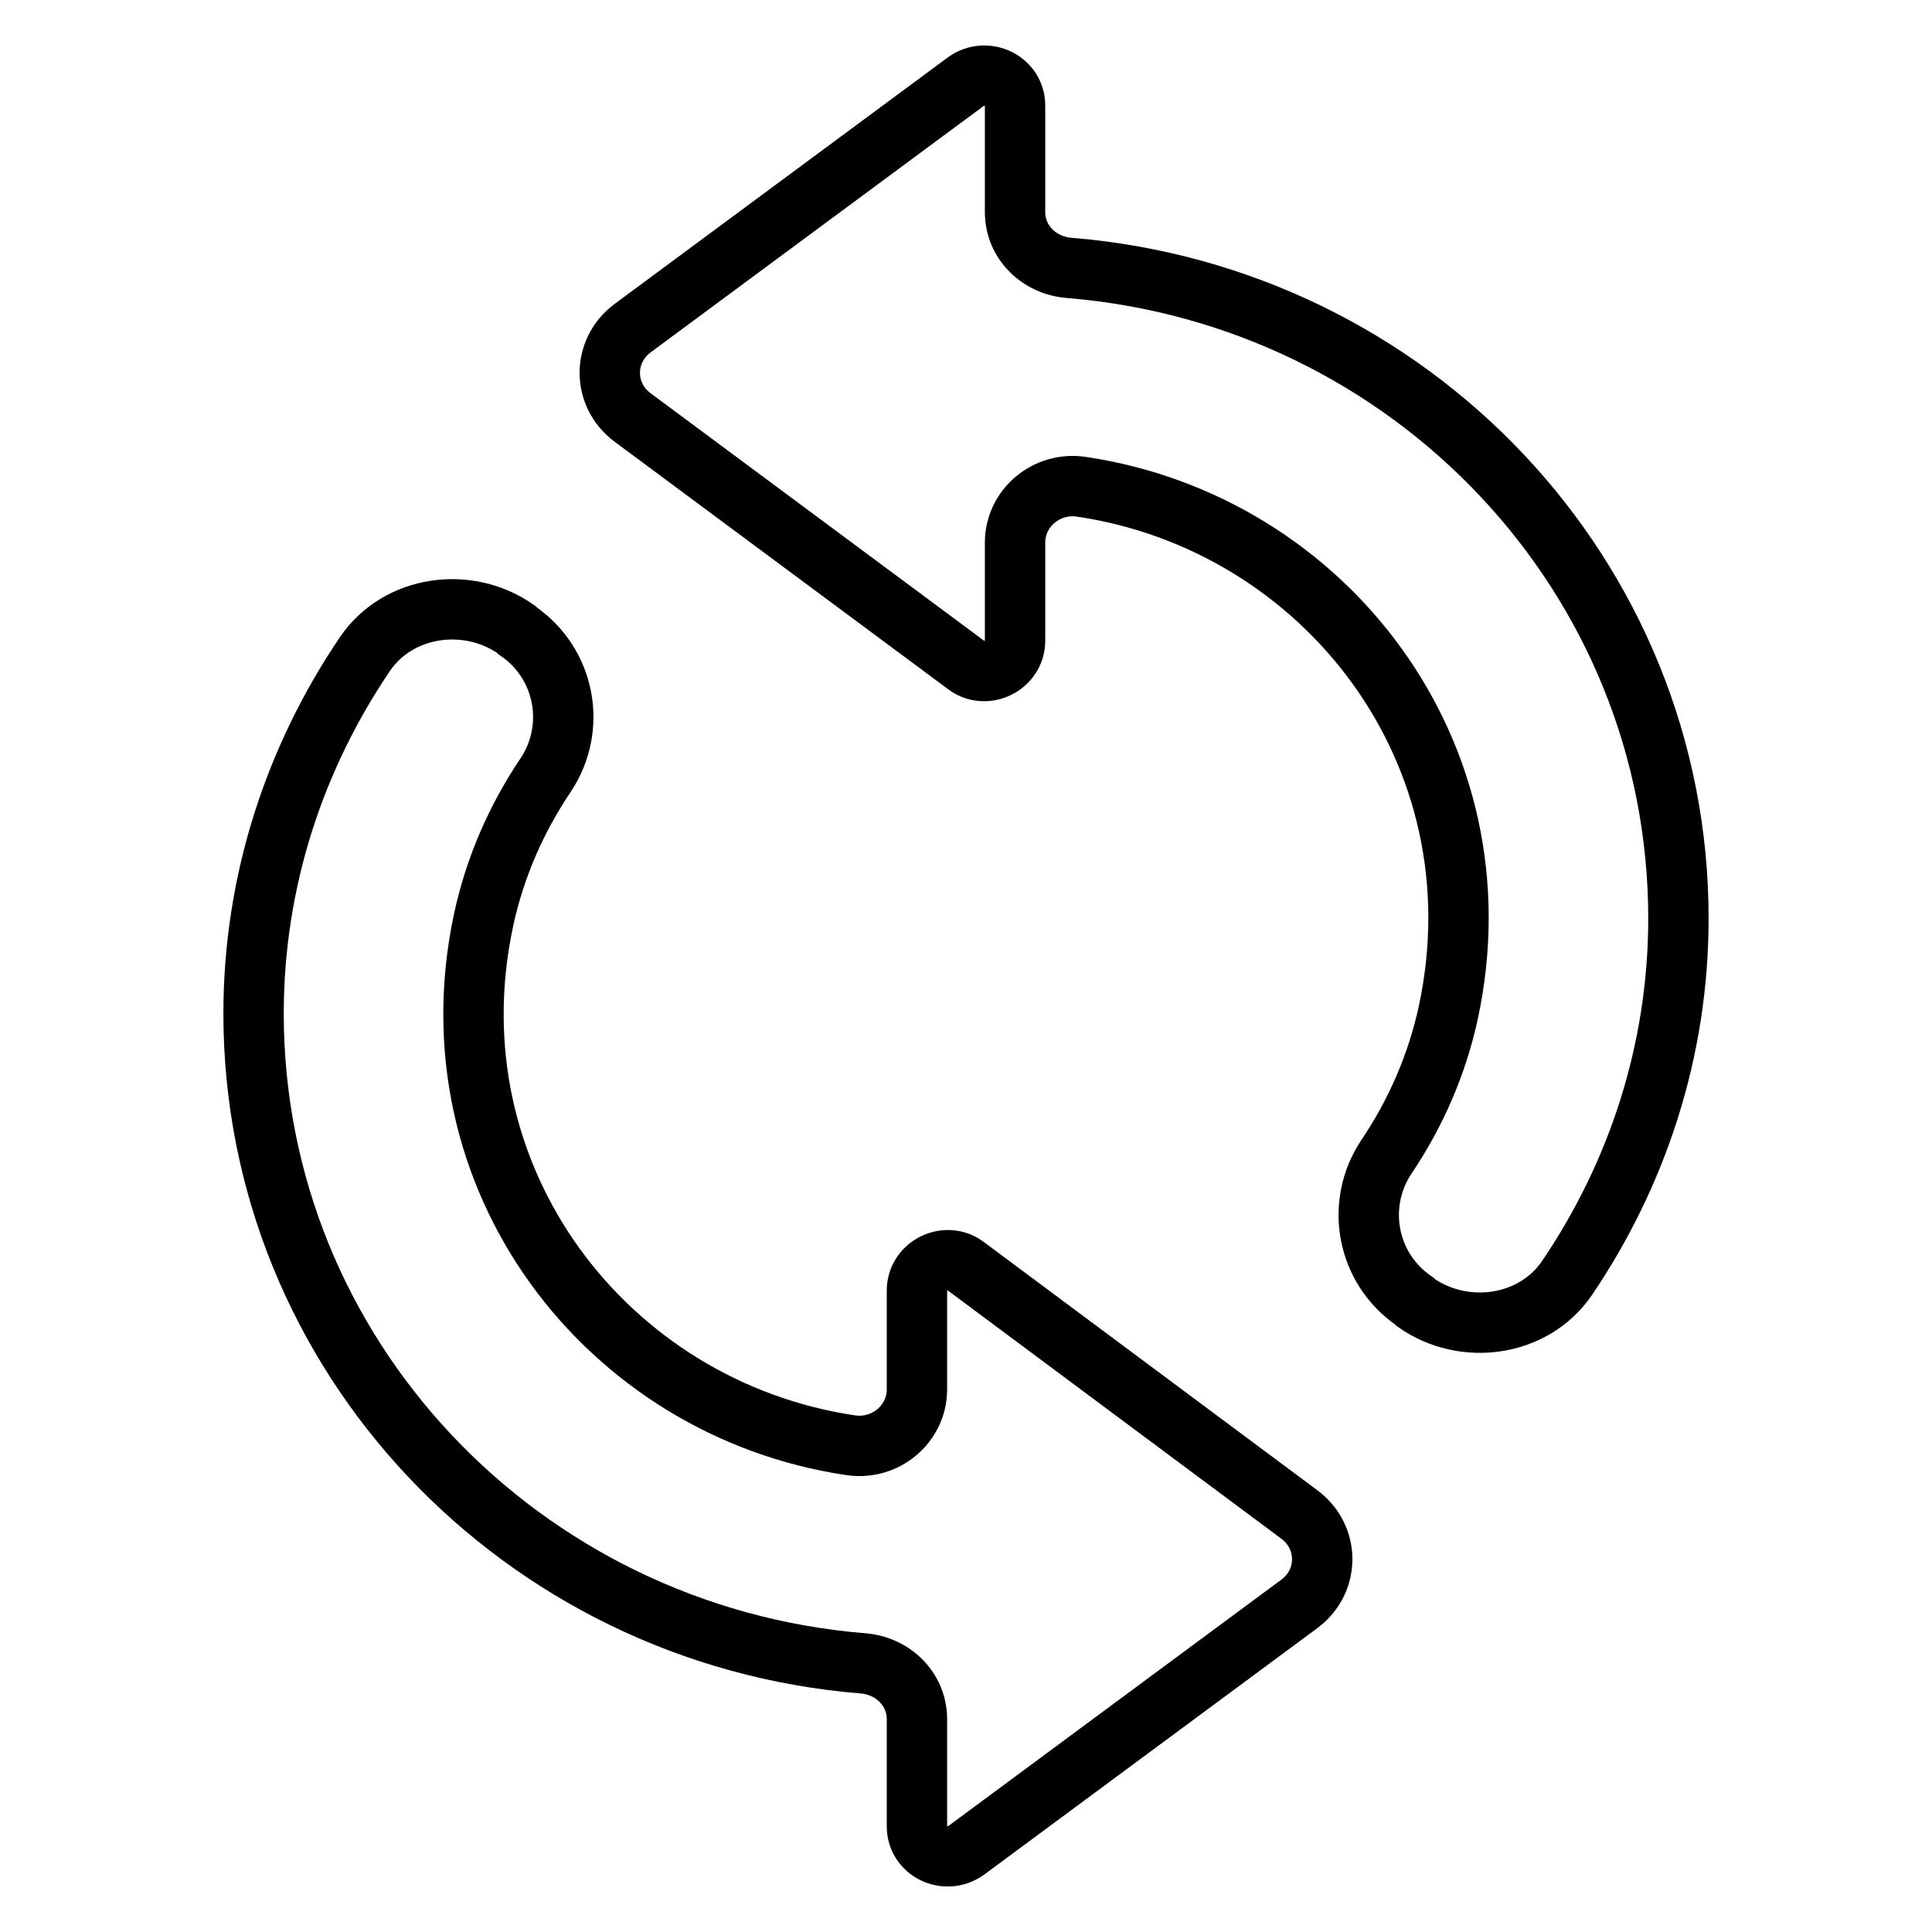
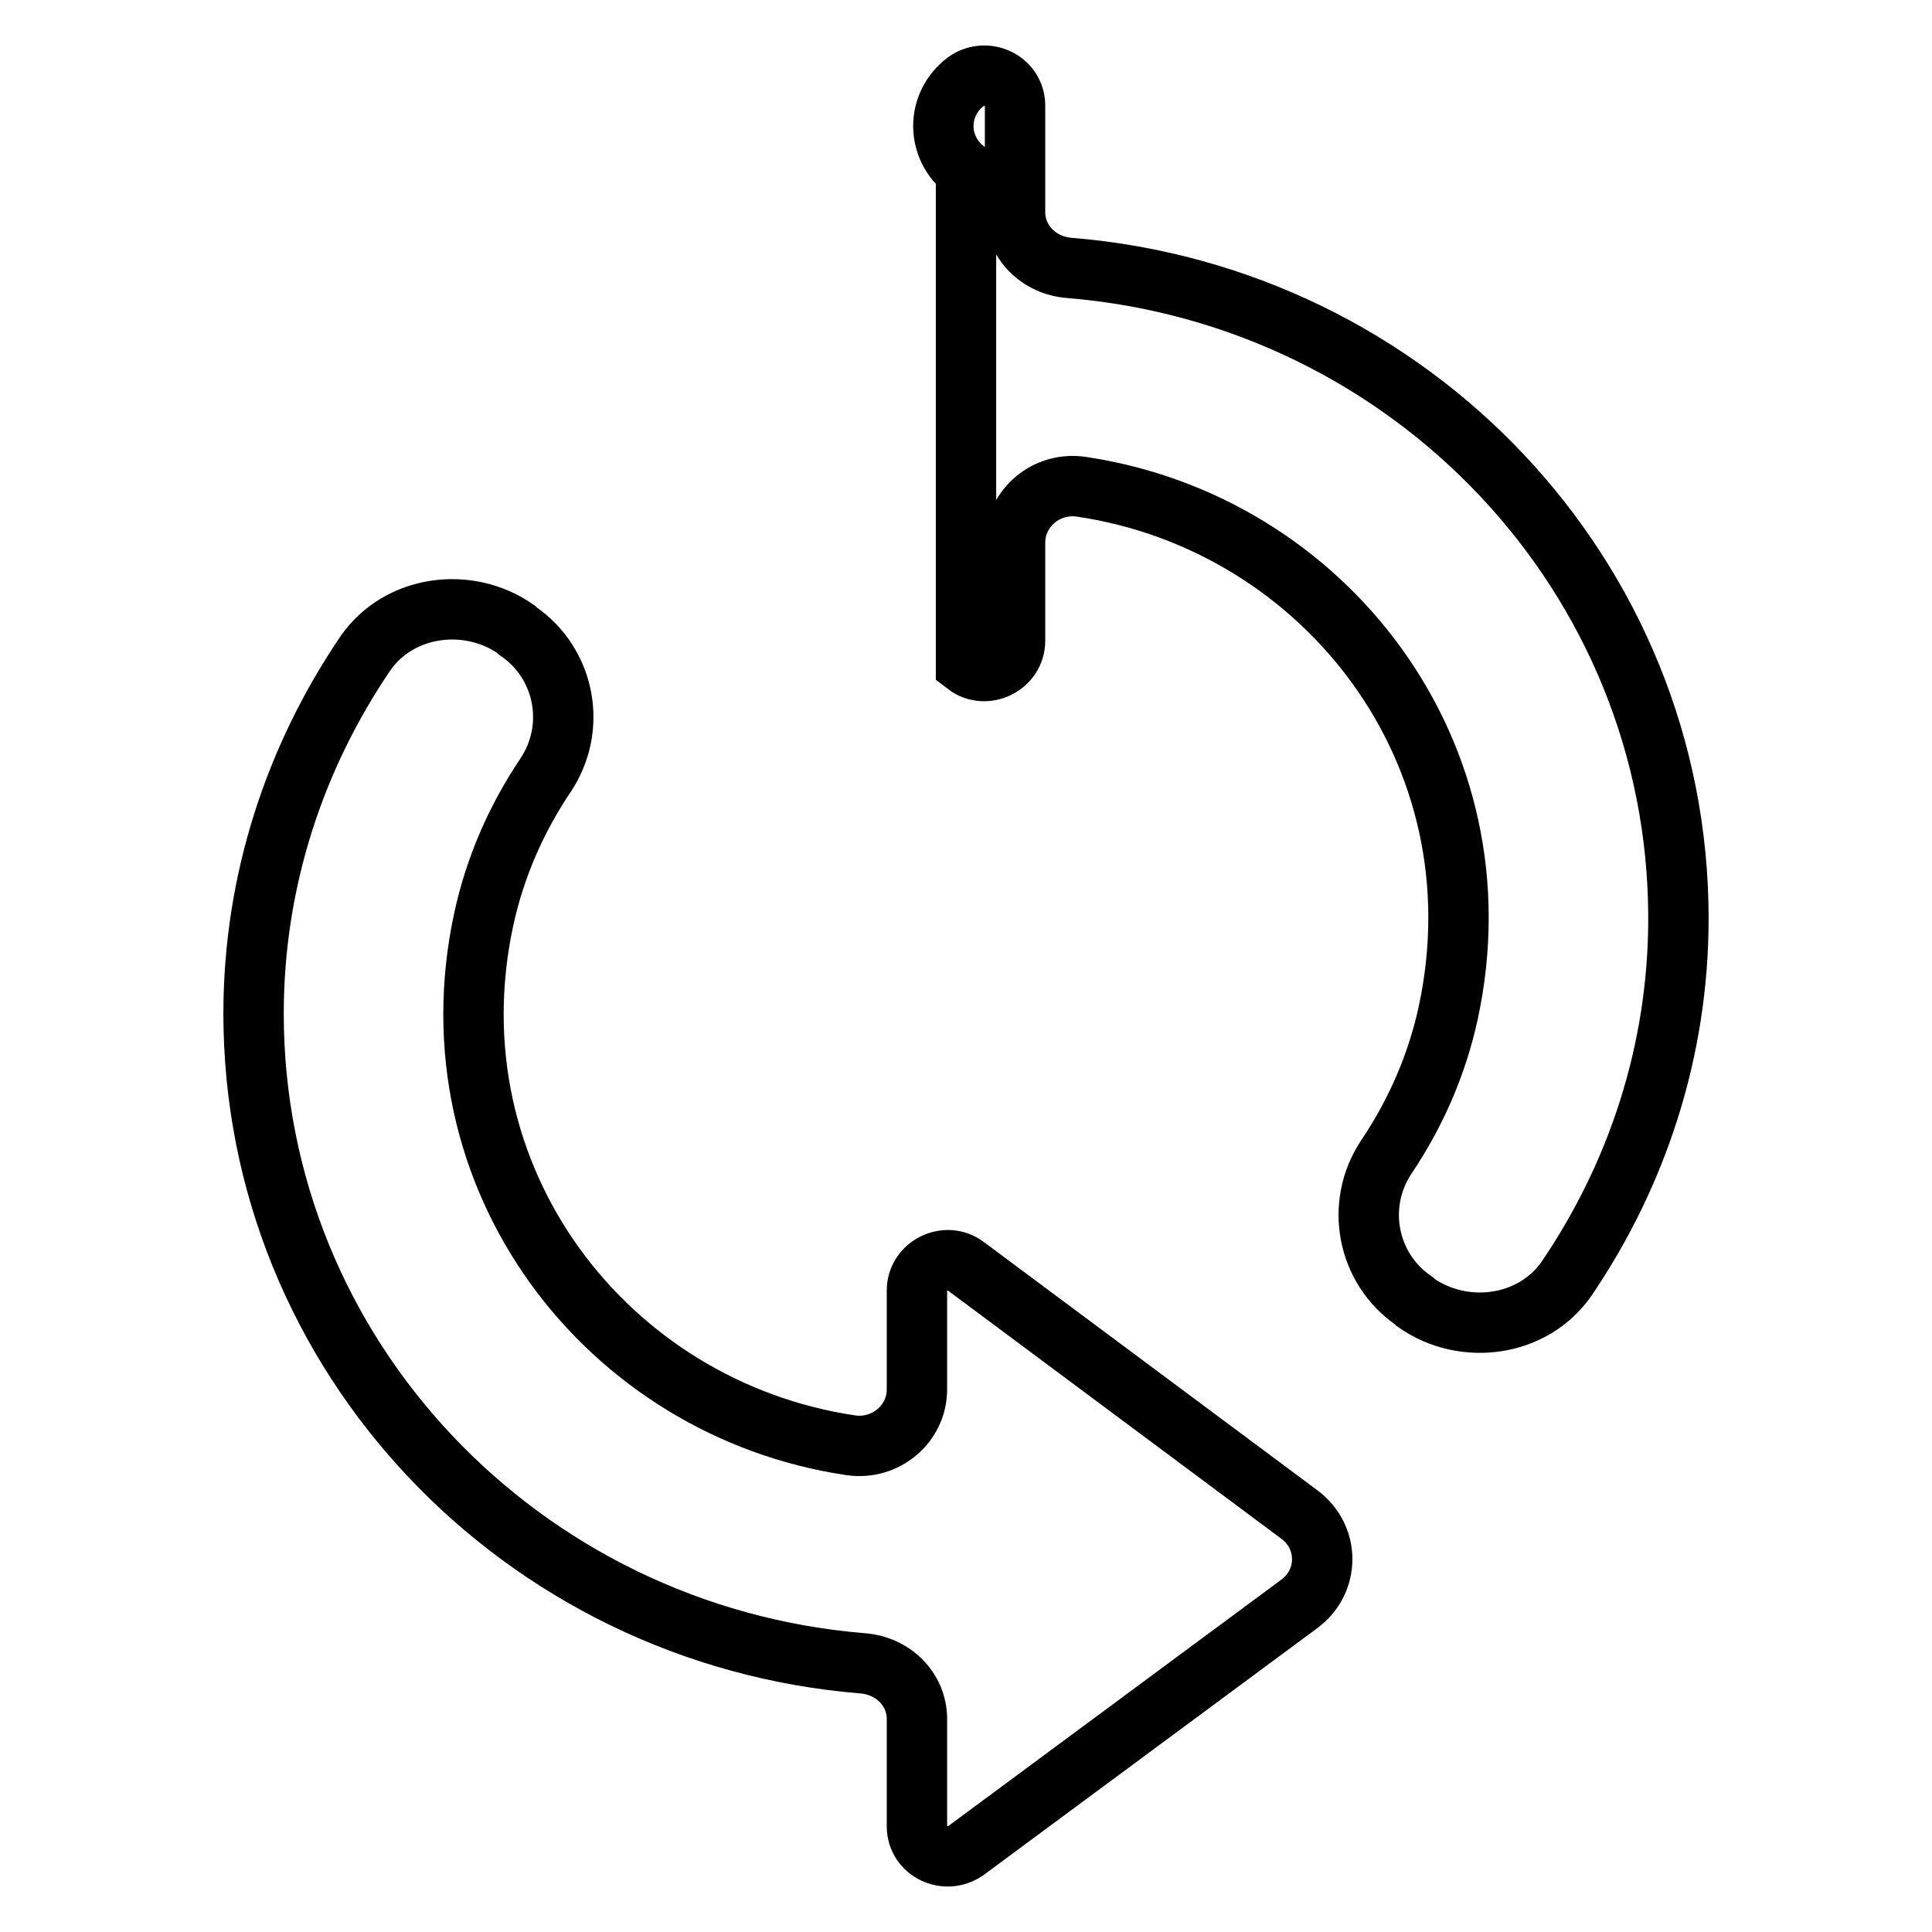
<svg xmlns="http://www.w3.org/2000/svg" version="1.1" x="0px" y="0px" viewBox="0 0 256 256" enable-background="new 0 0 256 256" xml:space="preserve">
  <g>
    <g>
-       <path stroke-width="8" fill-opacity="0" stroke="#000000" d="M141.7,35.5c-4-0.3-7.2-3.4-7.2-7.4V14c0-3.3-3.8-5.1-6.5-3.2L83.8,43.5c-4,3-4,8.8,0,11.8L128,88.1c2.6,2,6.5,0.1,6.5-3.2V71.9c0-4.6,4.2-8.1,8.8-7.4c32.3,4.8,56,35.4,48.6,69.7c-1.5,6.9-4.3,13.3-8.2,19.1c-4.2,6.3-2.6,14.8,3.7,19.1l0.2,0.2c6.4,4.5,15.6,3.2,20-3.2c9.3-13.7,14.8-30.1,14.8-47.7C222.4,76.3,186.9,39.2,141.7,35.5z M114.3,220.4c4,0.3,7.2,3.4,7.2,7.4V242c0,3.3,3.8,5.1,6.5,3.2l44.2-32.7c4-3,4-8.8,0-11.8L128,167.8c-2.6-2-6.5-0.1-6.5,3.2v13.1c0,4.6-4.2,8.1-8.8,7.4c-32.3-4.8-56-35.4-48.6-69.7c1.5-6.9,4.3-13.3,8.2-19.1c4.2-6.3,2.6-14.8-3.7-19.1l-0.2-0.2c-6.4-4.5-15.6-3.2-20,3.2c-9.3,13.7-14.8,30.1-14.8,47.7C33.6,179.6,69.1,216.7,114.3,220.4z" />
+       <path stroke-width="8" fill-opacity="0" stroke="#000000" d="M141.7,35.5c-4-0.3-7.2-3.4-7.2-7.4V14c0-3.3-3.8-5.1-6.5-3.2c-4,3-4,8.8,0,11.8L128,88.1c2.6,2,6.5,0.1,6.5-3.2V71.9c0-4.6,4.2-8.1,8.8-7.4c32.3,4.8,56,35.4,48.6,69.7c-1.5,6.9-4.3,13.3-8.2,19.1c-4.2,6.3-2.6,14.8,3.7,19.1l0.2,0.2c6.4,4.5,15.6,3.2,20-3.2c9.3-13.7,14.8-30.1,14.8-47.7C222.4,76.3,186.9,39.2,141.7,35.5z M114.3,220.4c4,0.3,7.2,3.4,7.2,7.4V242c0,3.3,3.8,5.1,6.5,3.2l44.2-32.7c4-3,4-8.8,0-11.8L128,167.8c-2.6-2-6.5-0.1-6.5,3.2v13.1c0,4.6-4.2,8.1-8.8,7.4c-32.3-4.8-56-35.4-48.6-69.7c1.5-6.9,4.3-13.3,8.2-19.1c4.2-6.3,2.6-14.8-3.7-19.1l-0.2-0.2c-6.4-4.5-15.6-3.2-20,3.2c-9.3,13.7-14.8,30.1-14.8,47.7C33.6,179.6,69.1,216.7,114.3,220.4z" />
    </g>
  </g>
</svg>